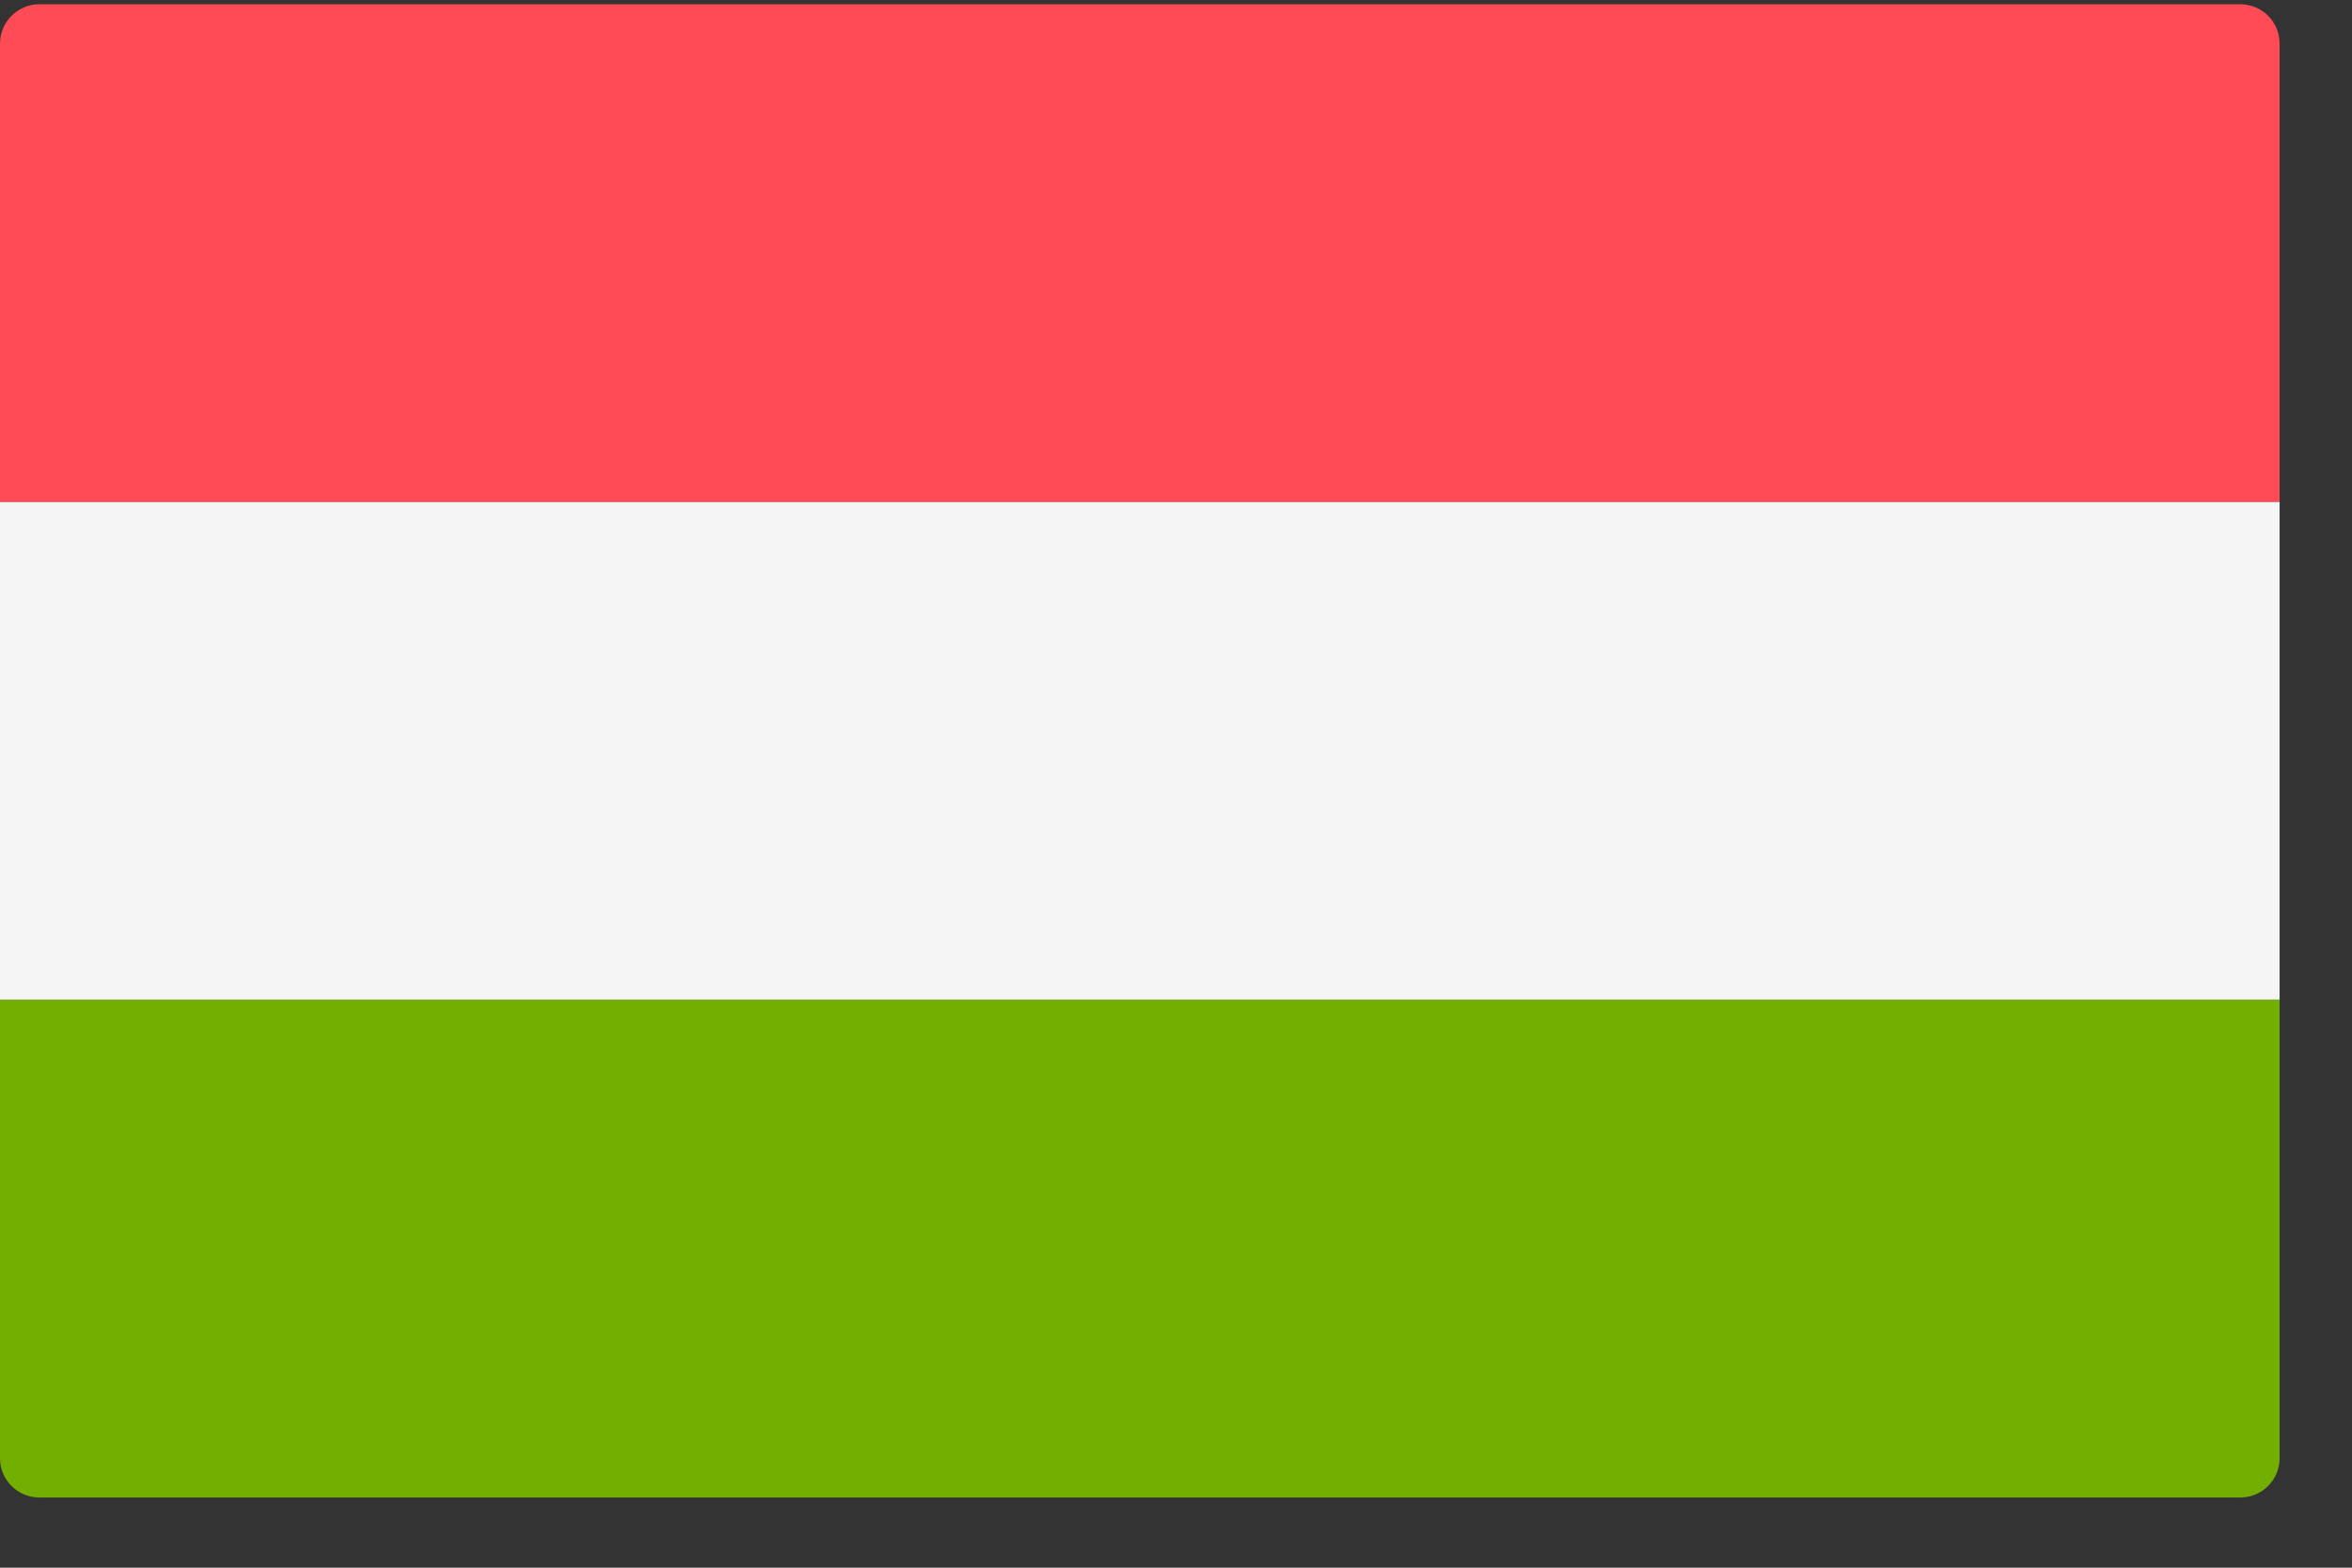
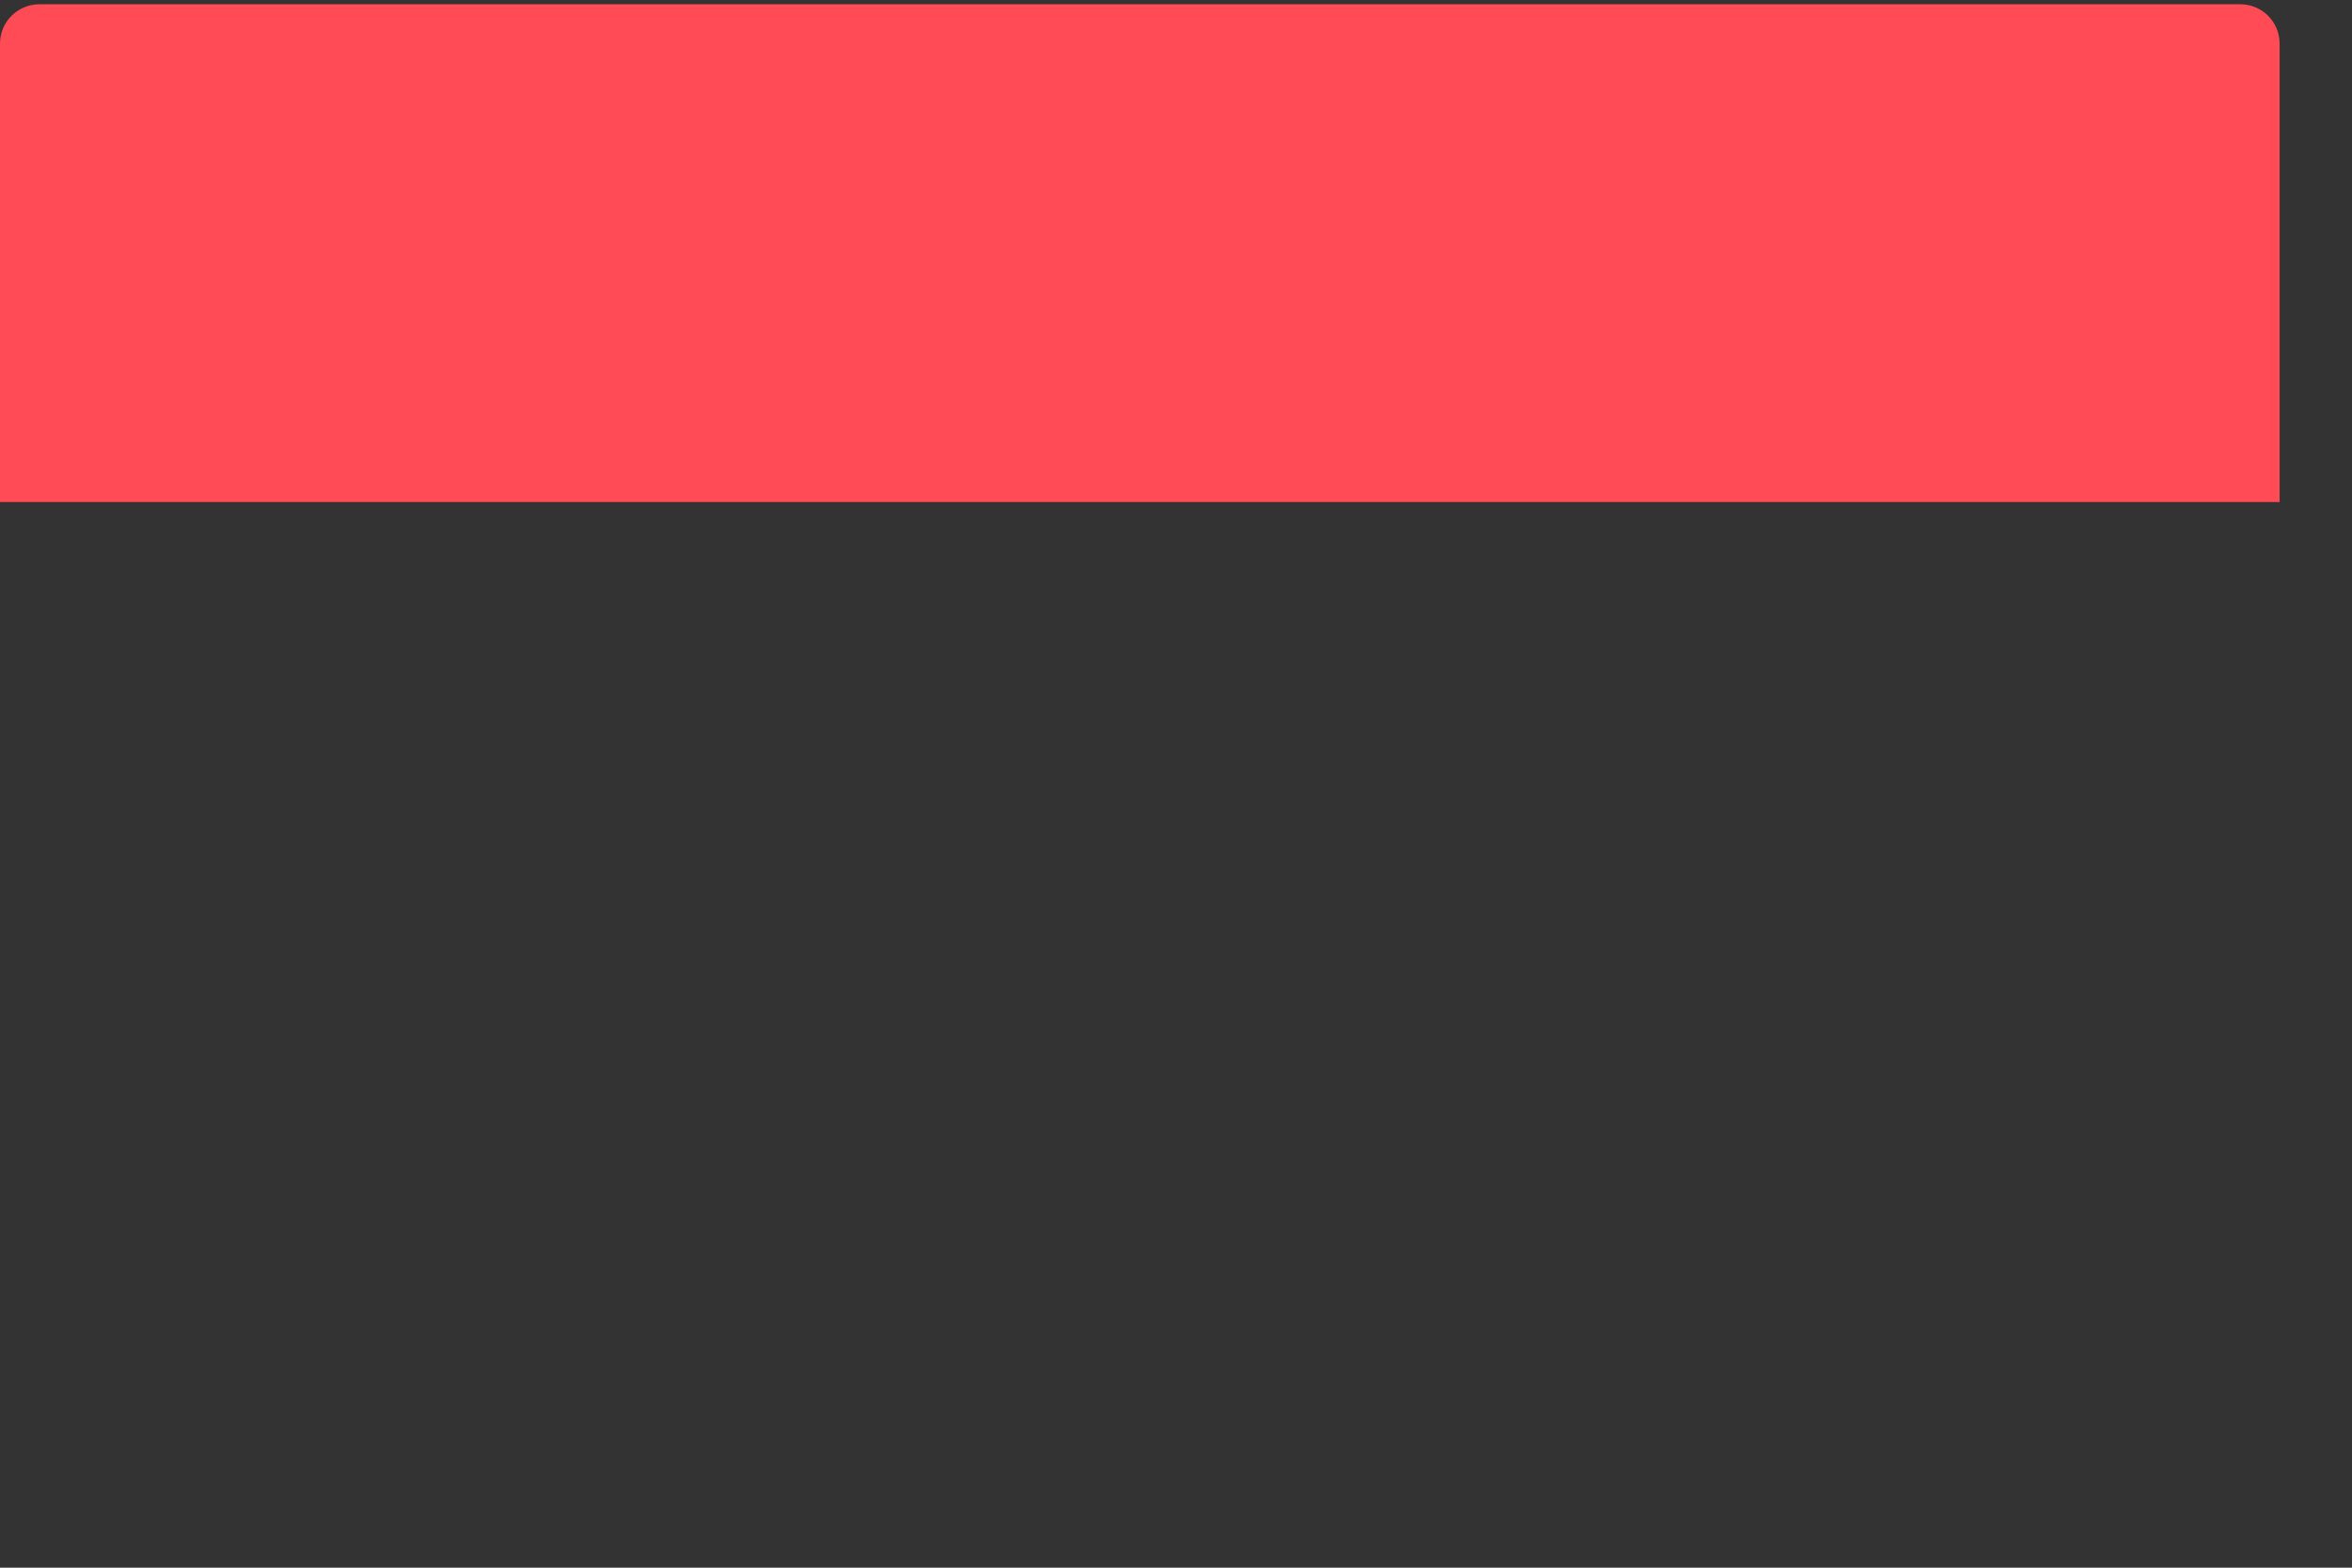
<svg xmlns="http://www.w3.org/2000/svg" width="27" height="18" viewBox="0 0 27 18" fill="none">
  <rect x="0" y="0" width="27" height="18" fill="#333333" stroke="none" />
  <path d="M26.169 5.764H0V0.5C0 0.251 0.203 0.049 0.452 0.049H25.718C25.967 0.049 26.169 0.251 26.169 0.5L26.169 5.764Z" fill="#FF4B55" />
-   <path d="M25.718 17.194H0.451C0.202 17.194 0 16.992 0 16.743V11.479H26.169V16.743C26.169 16.992 25.967 17.194 25.718 17.194Z" fill="#73AF00" />
-   <path d="M26.169 5.764H0V11.478H26.169V5.764Z" fill="#F5F5F5" />
+   <path d="M26.169 5.764V11.478H26.169V5.764Z" fill="#F5F5F5" />
</svg>